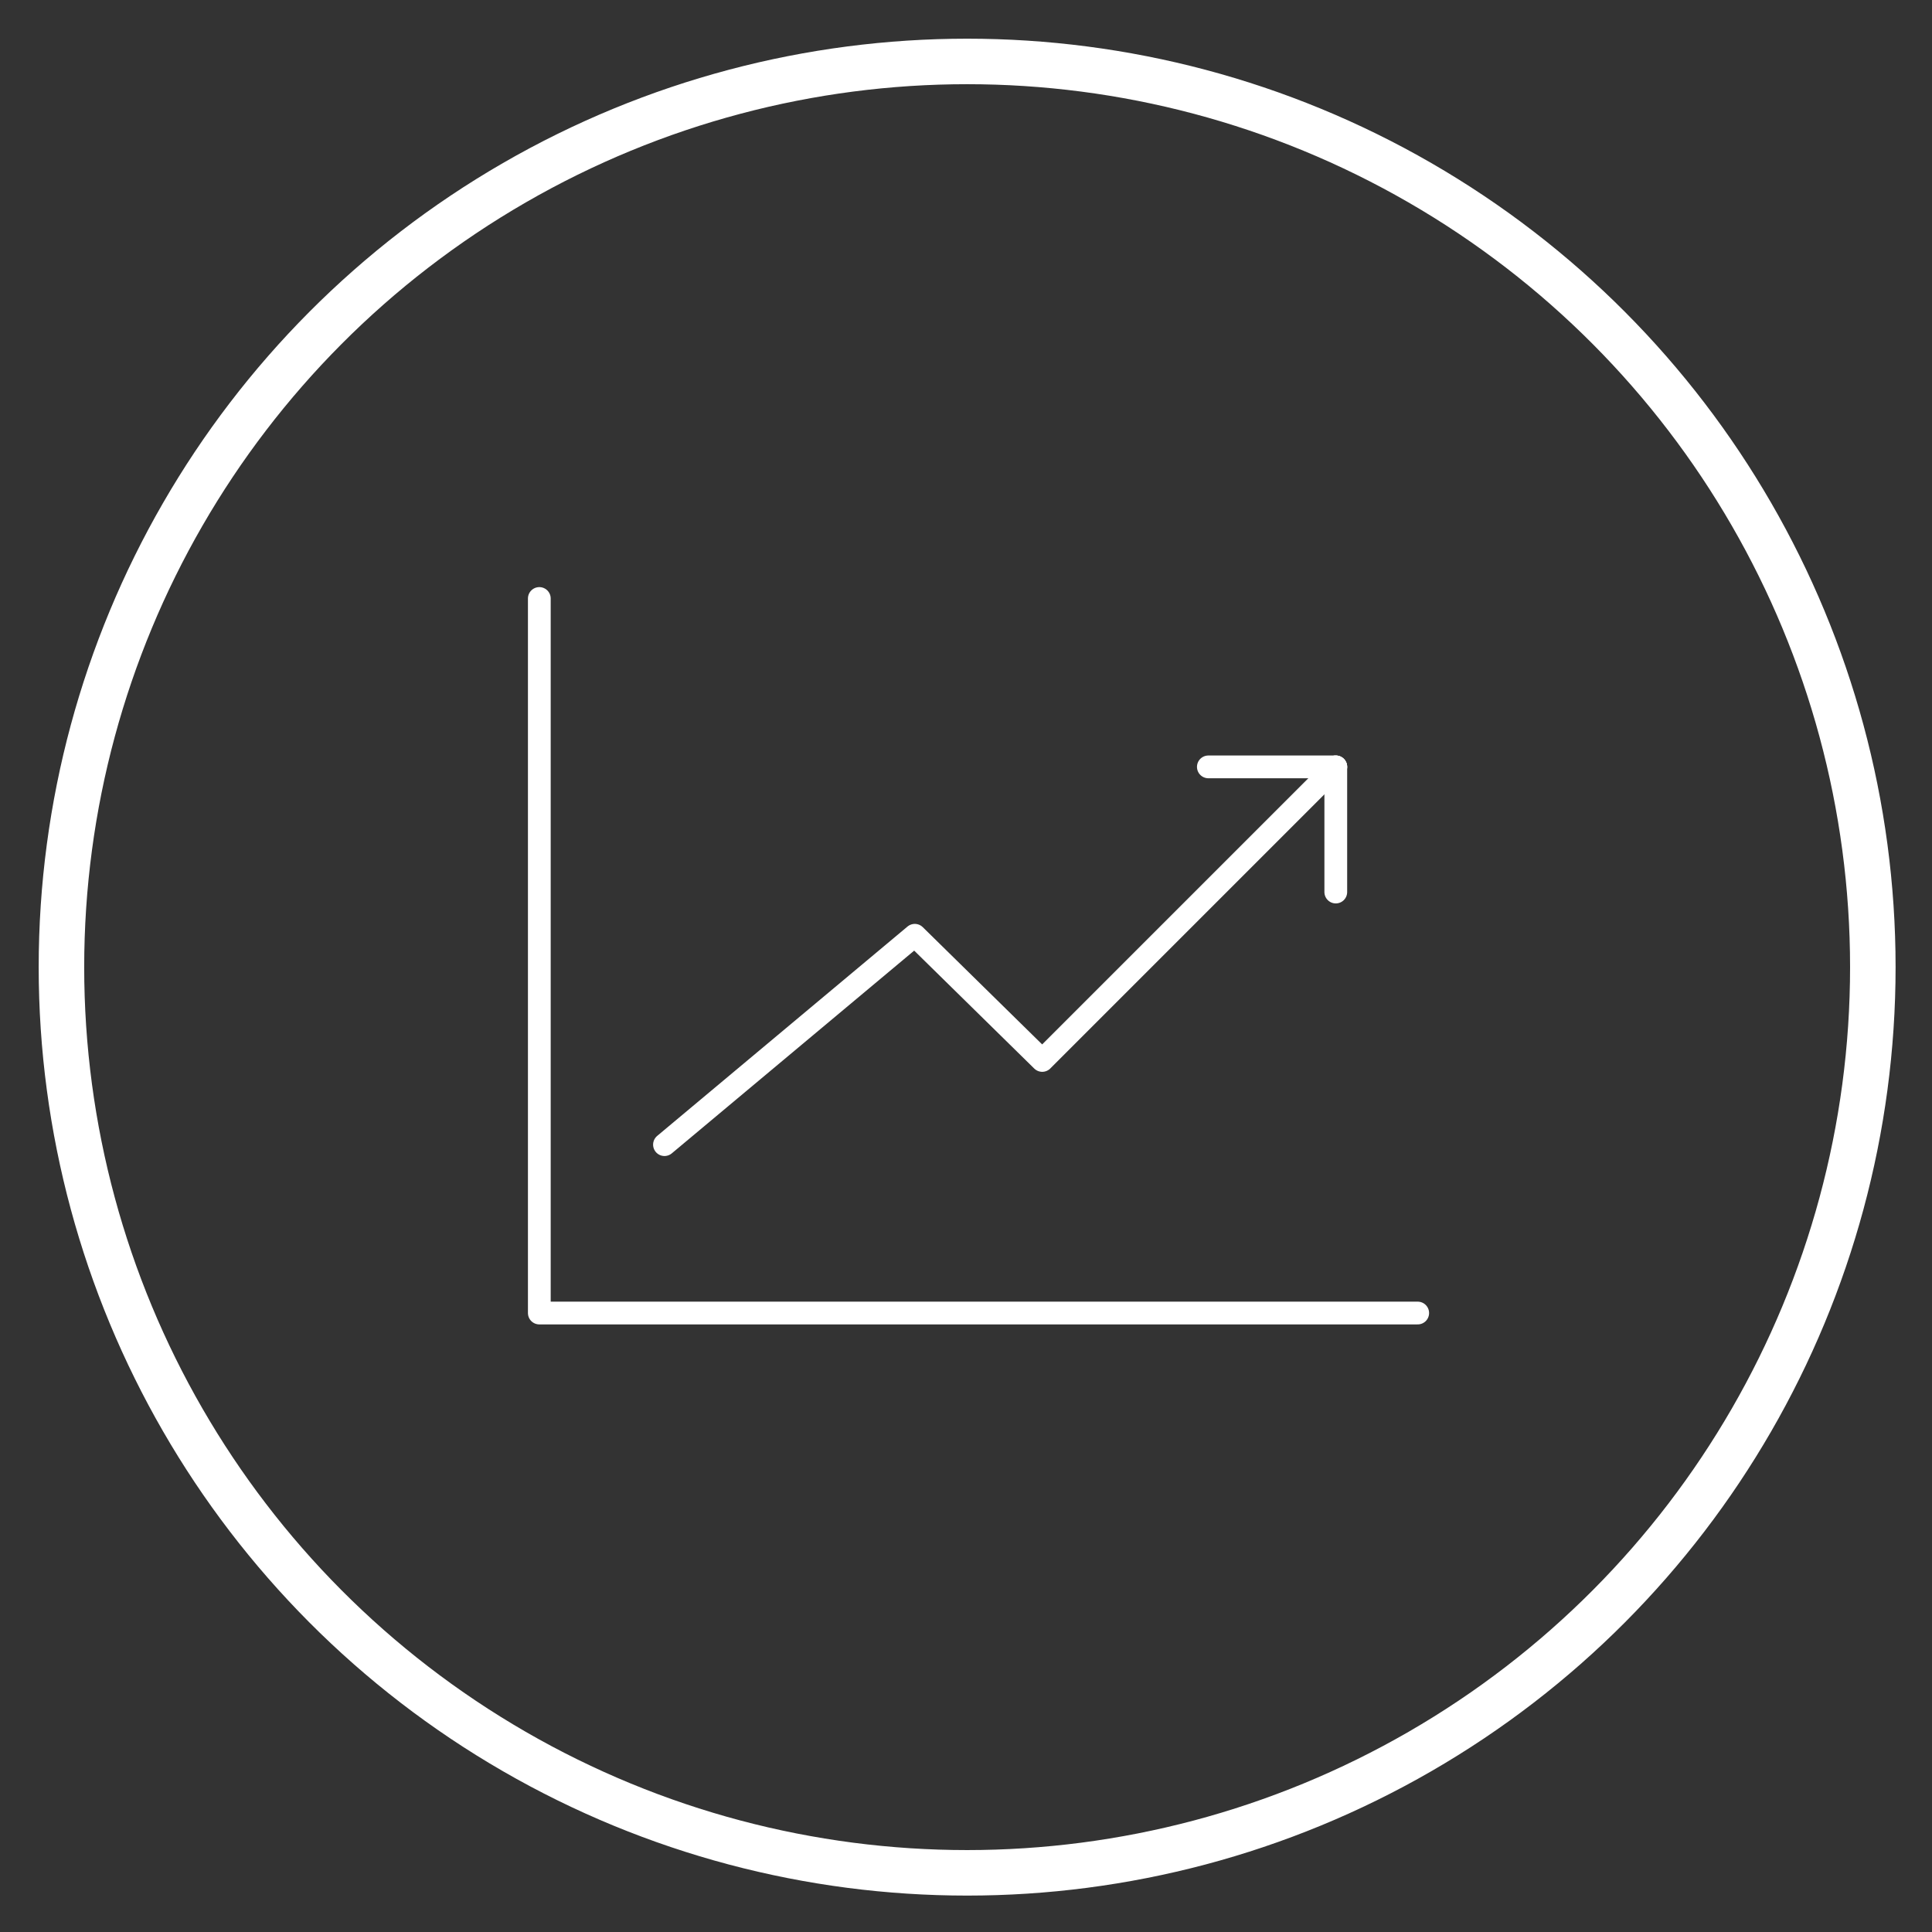
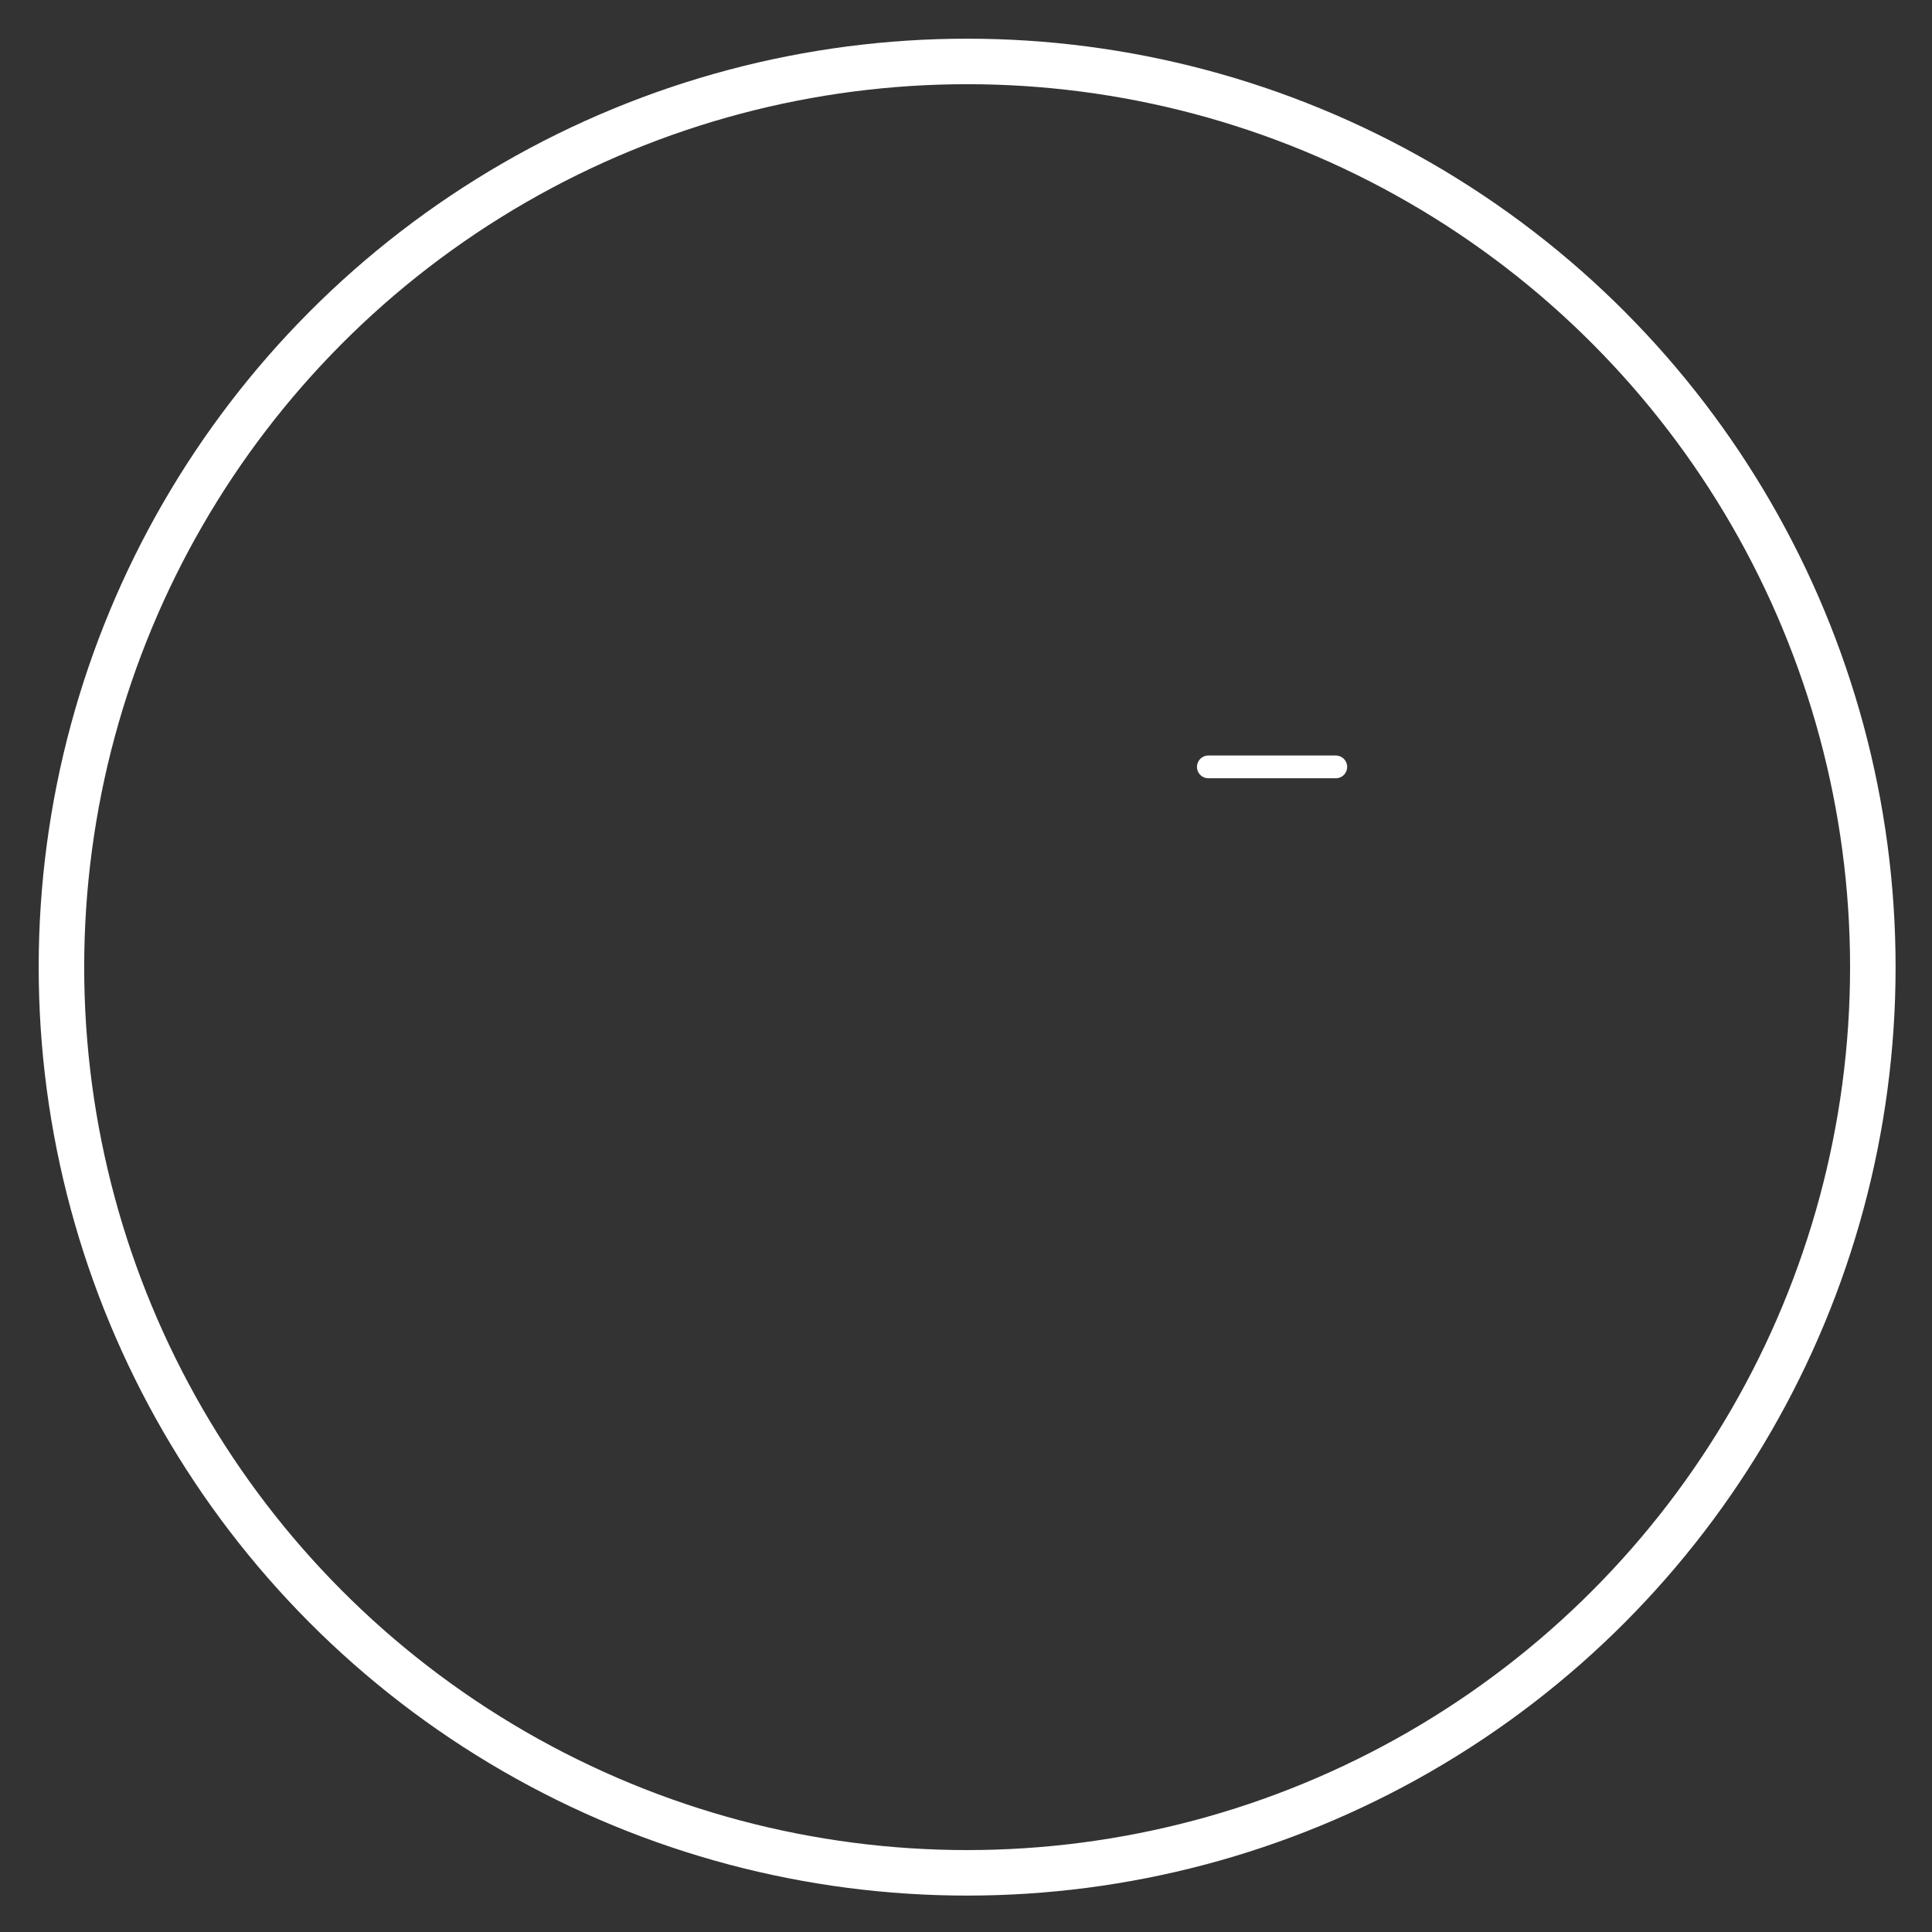
<svg xmlns="http://www.w3.org/2000/svg" version="1.1" id="Layer_1" x="0px" y="0px" viewBox="0 0 84.9 84.9" style="enable-background:new 0 0 84.9 84.9;" xml:space="preserve">
  <rect x="0" y="0" width="84.9" height="84.9" fill="#333333" stroke="none" />
  <style type="text/css">
	.st0{fill:none;stroke:#FFFFFF;stroke-width:2;stroke-miterlimit:10;}
	.st1{fill:none;stroke:#FFFFFF;stroke-linecap:round;stroke-linejoin:round;stroke-miterlimit:10;}
</style>
  <circle class="st0" cx="42.5" cy="42.5" r="39.8" />
-   <polyline class="st1" points="23.7,26.3 23.7,57.7 62.3,57.7 " />
-   <polyline class="st1" points="29.2,50.3 40.2,41.1 45.8,46.6 58.7,33.7 " />
  <line class="st1" x1="53.1" y1="33.7" x2="58.7" y2="33.7" />
-   <line class="st1" x1="58.7" y1="39.2" x2="58.7" y2="33.7" />
</svg>